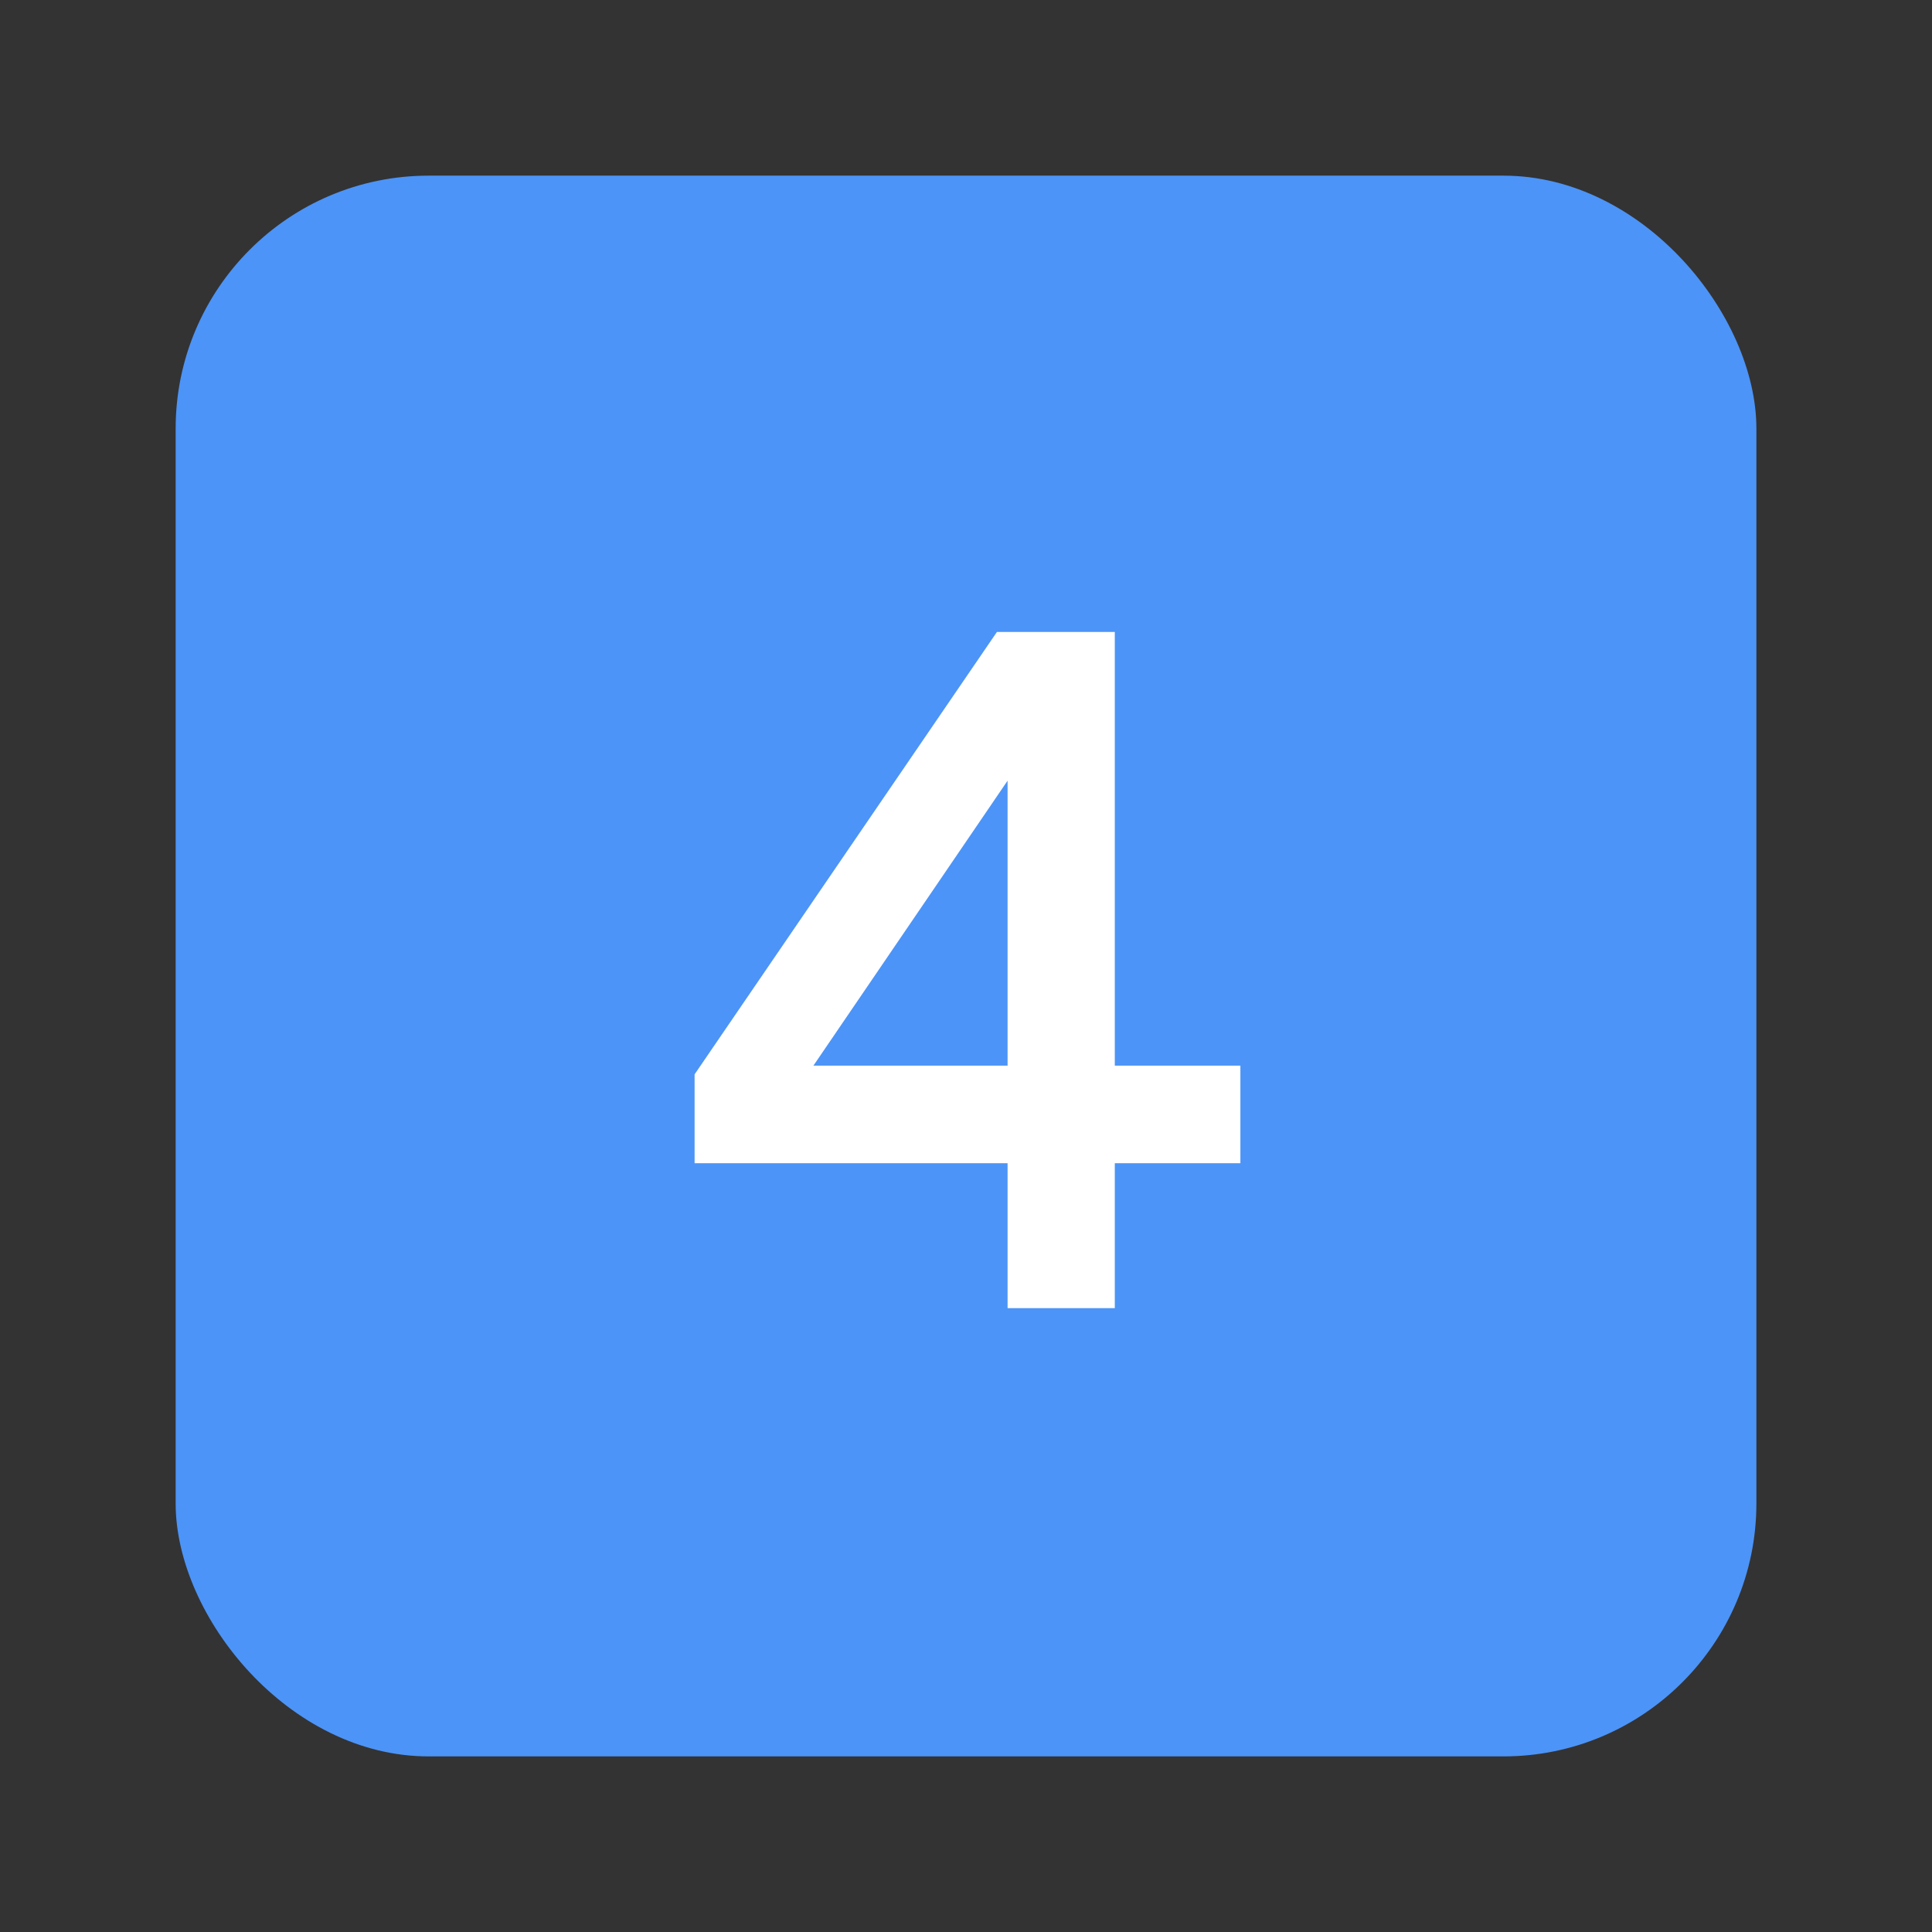
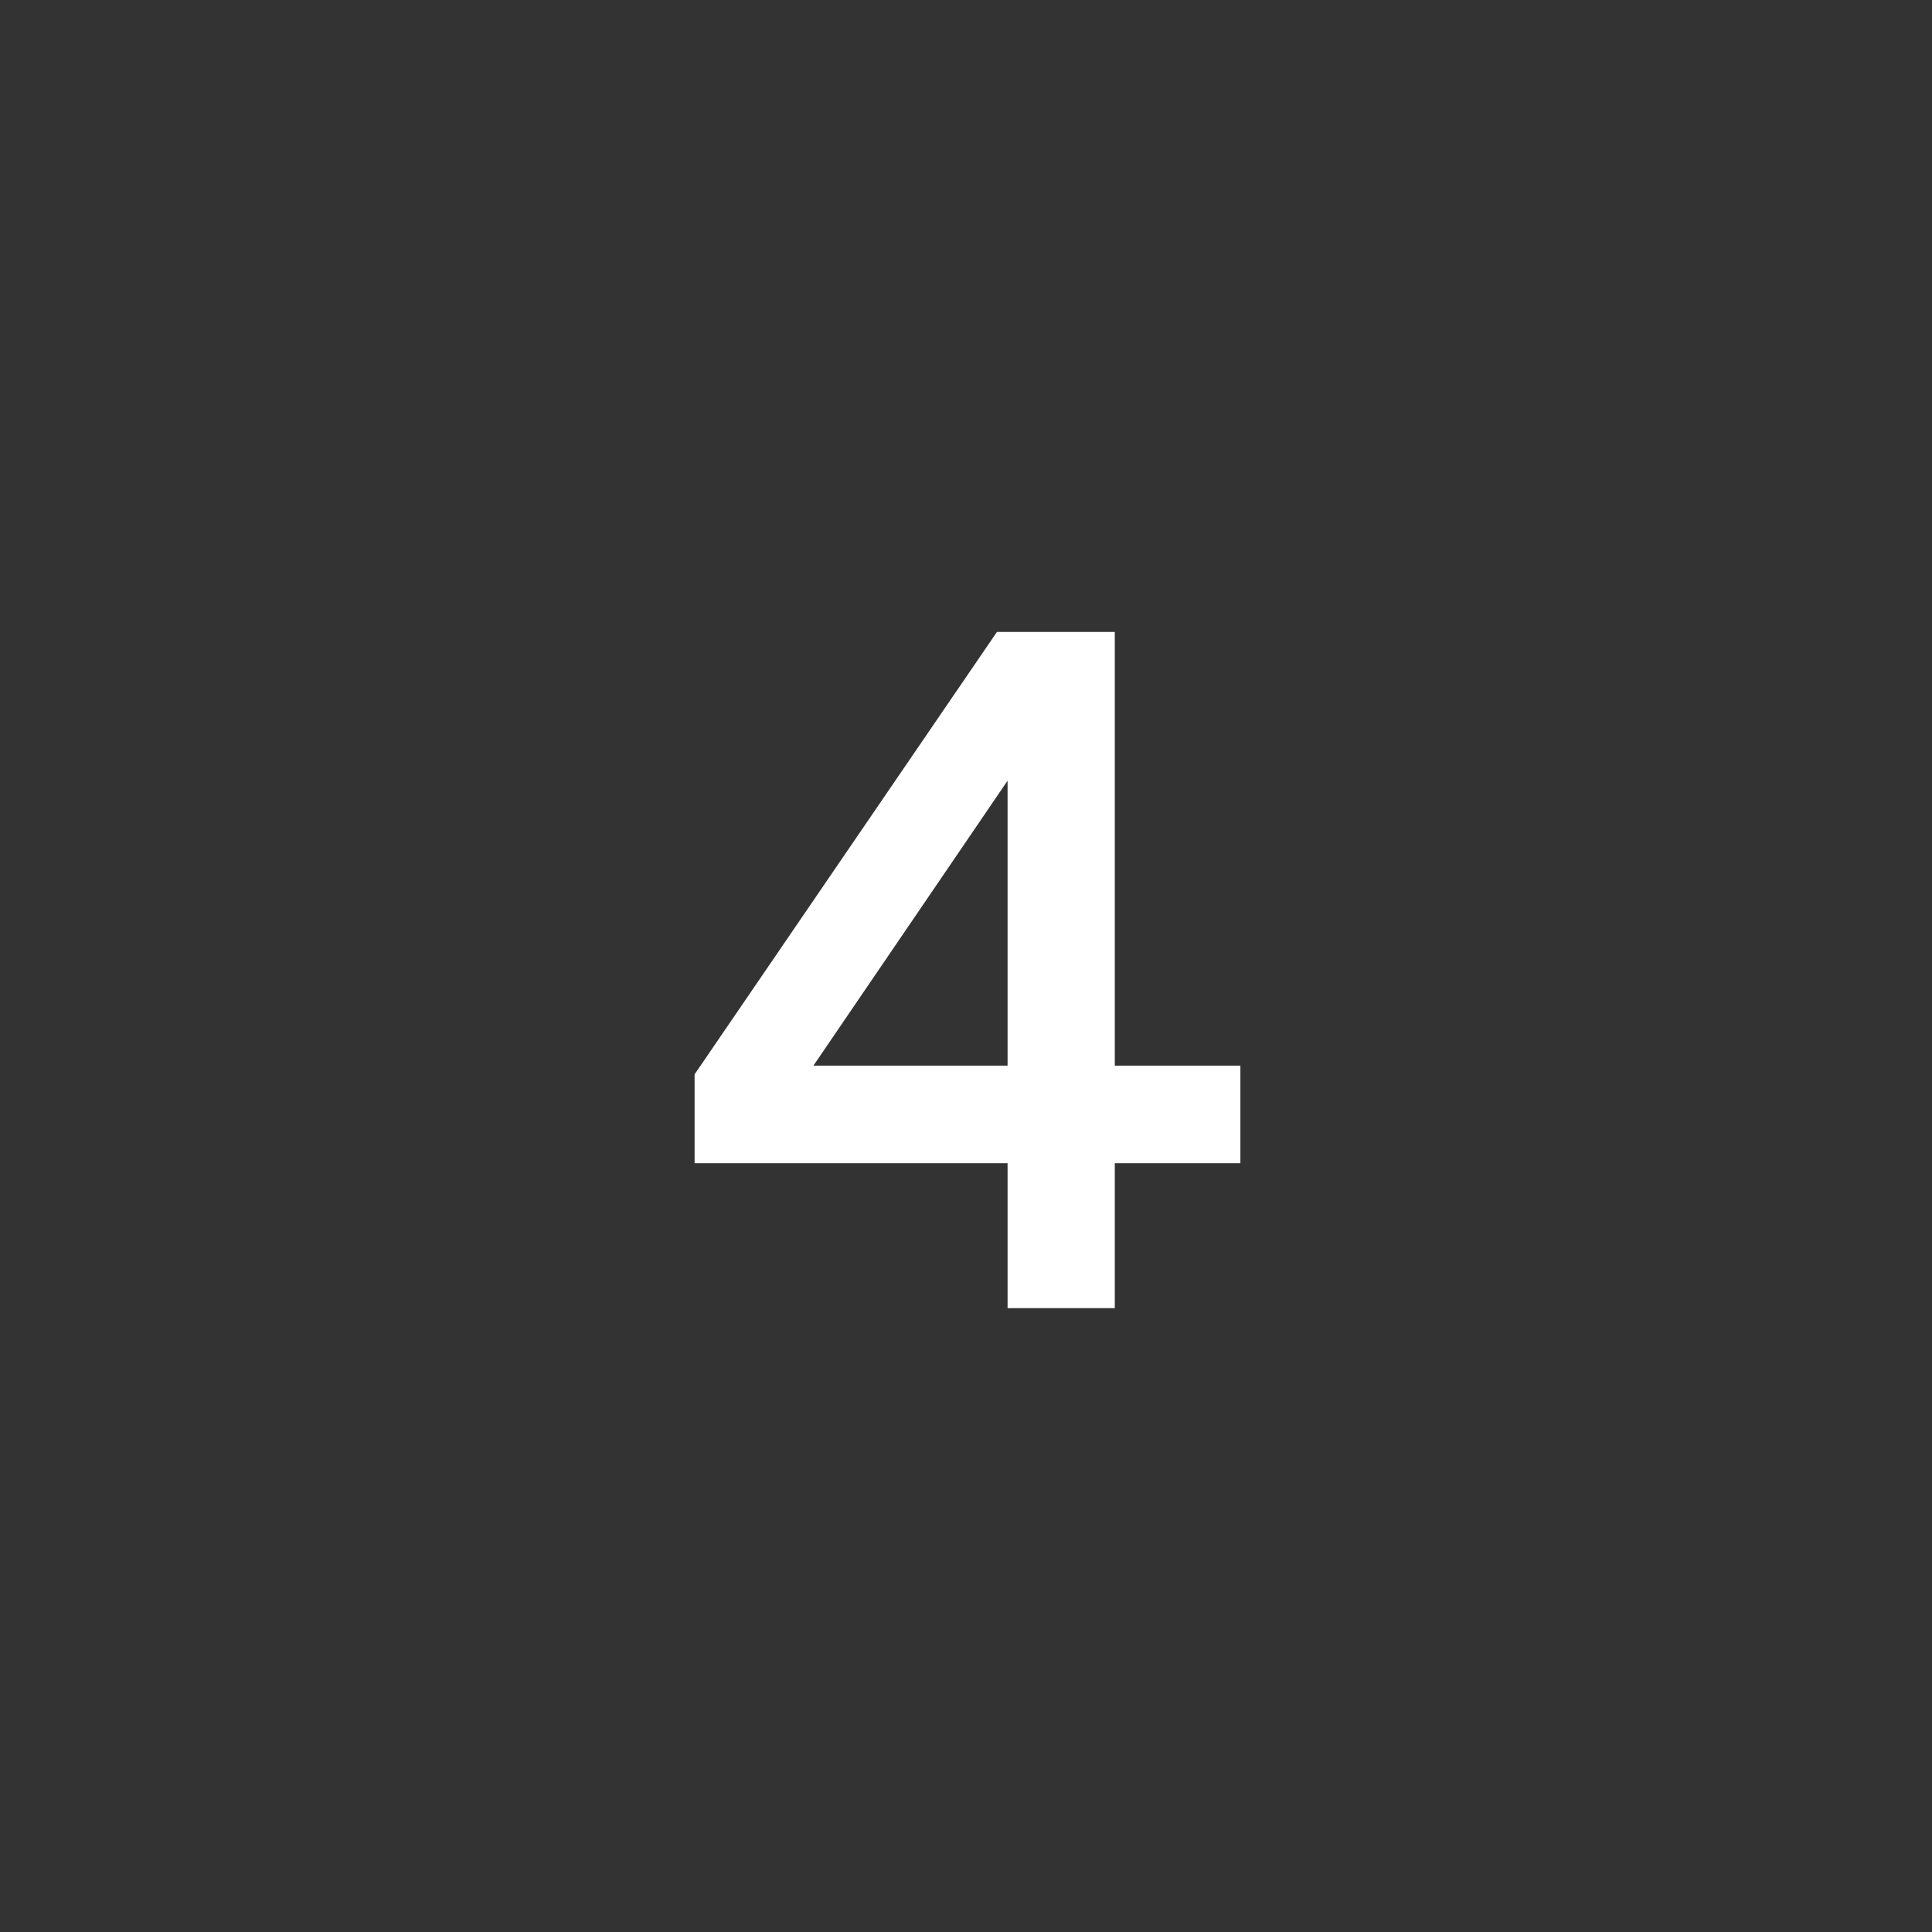
<svg xmlns="http://www.w3.org/2000/svg" width="48" height="48" viewBox="0 0 48 48" fill="none">
  <rect x="0" y="0" width="48" height="48" fill="#333333" stroke="none" />
-   <rect x="4.364" y="4.364" width="39.273" height="39.273" rx="6.284" fill="#4C94F7" />
  <path d="M25.033 32.5V28.9H17.257V26.692L24.769 15.7H27.697V26.476H30.817V28.9H27.697V32.5H25.033ZM20.209 26.476H25.033V19.396L20.209 26.476Z" fill="white" />
</svg>